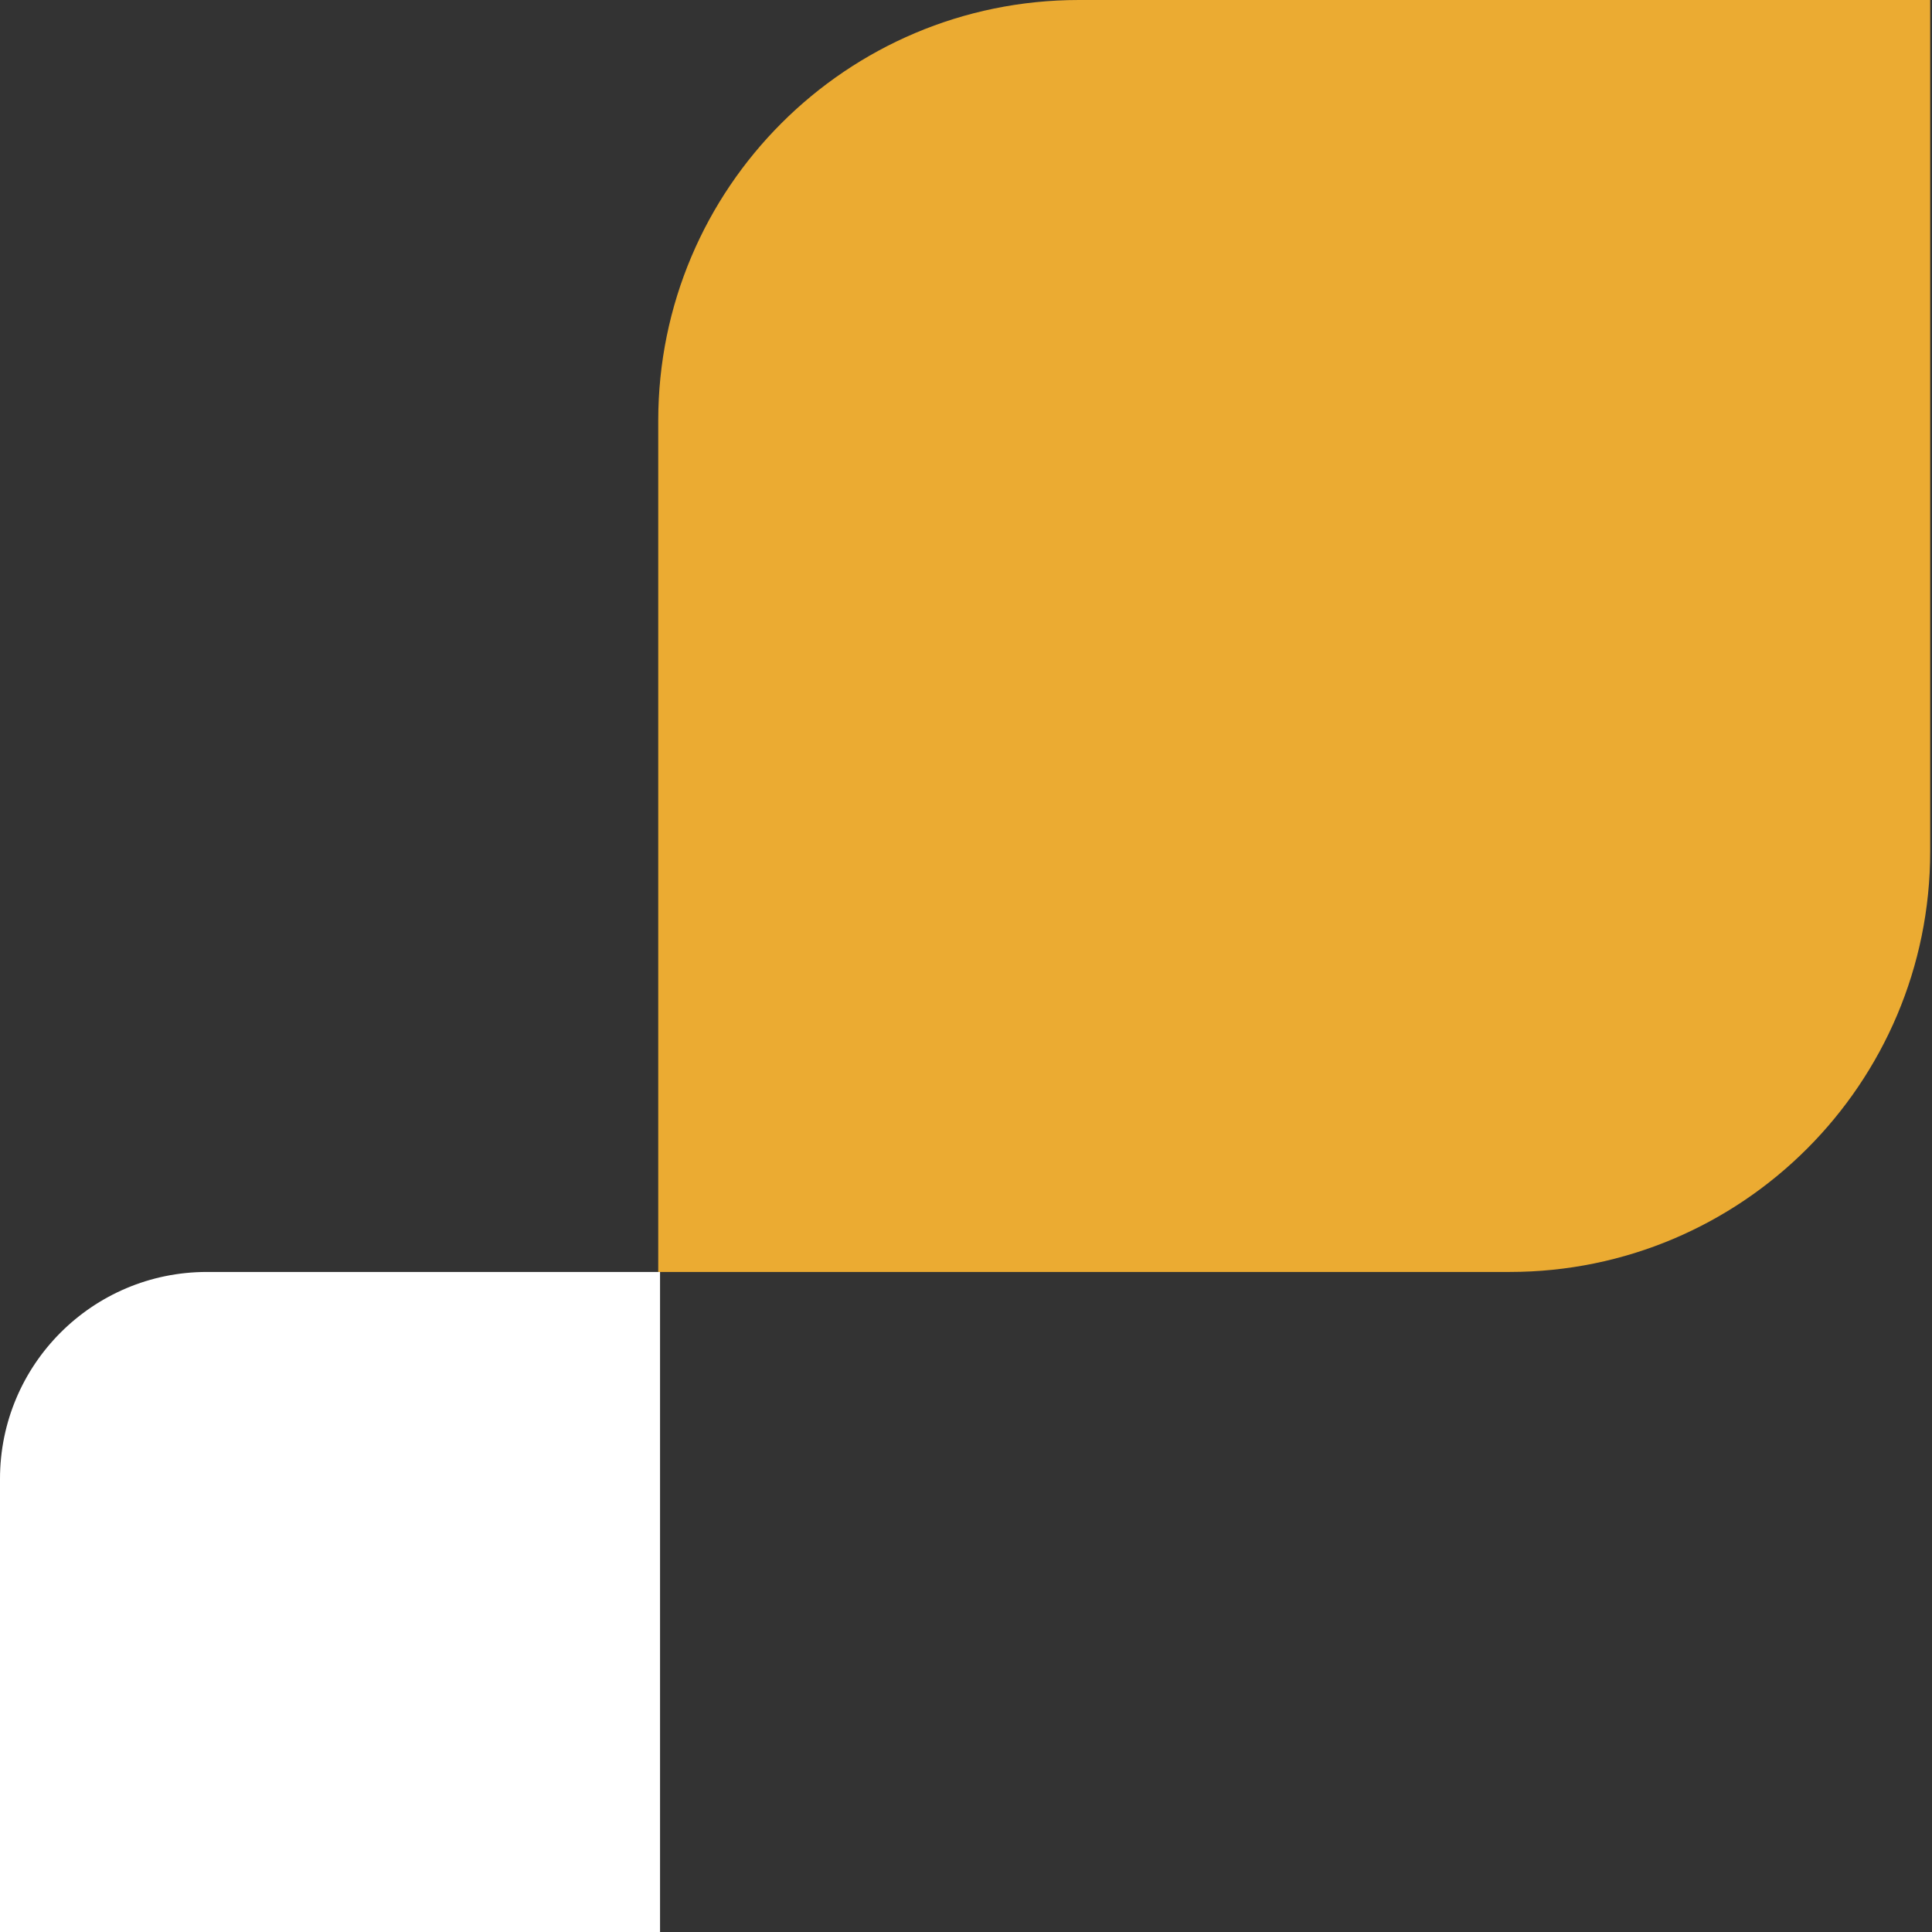
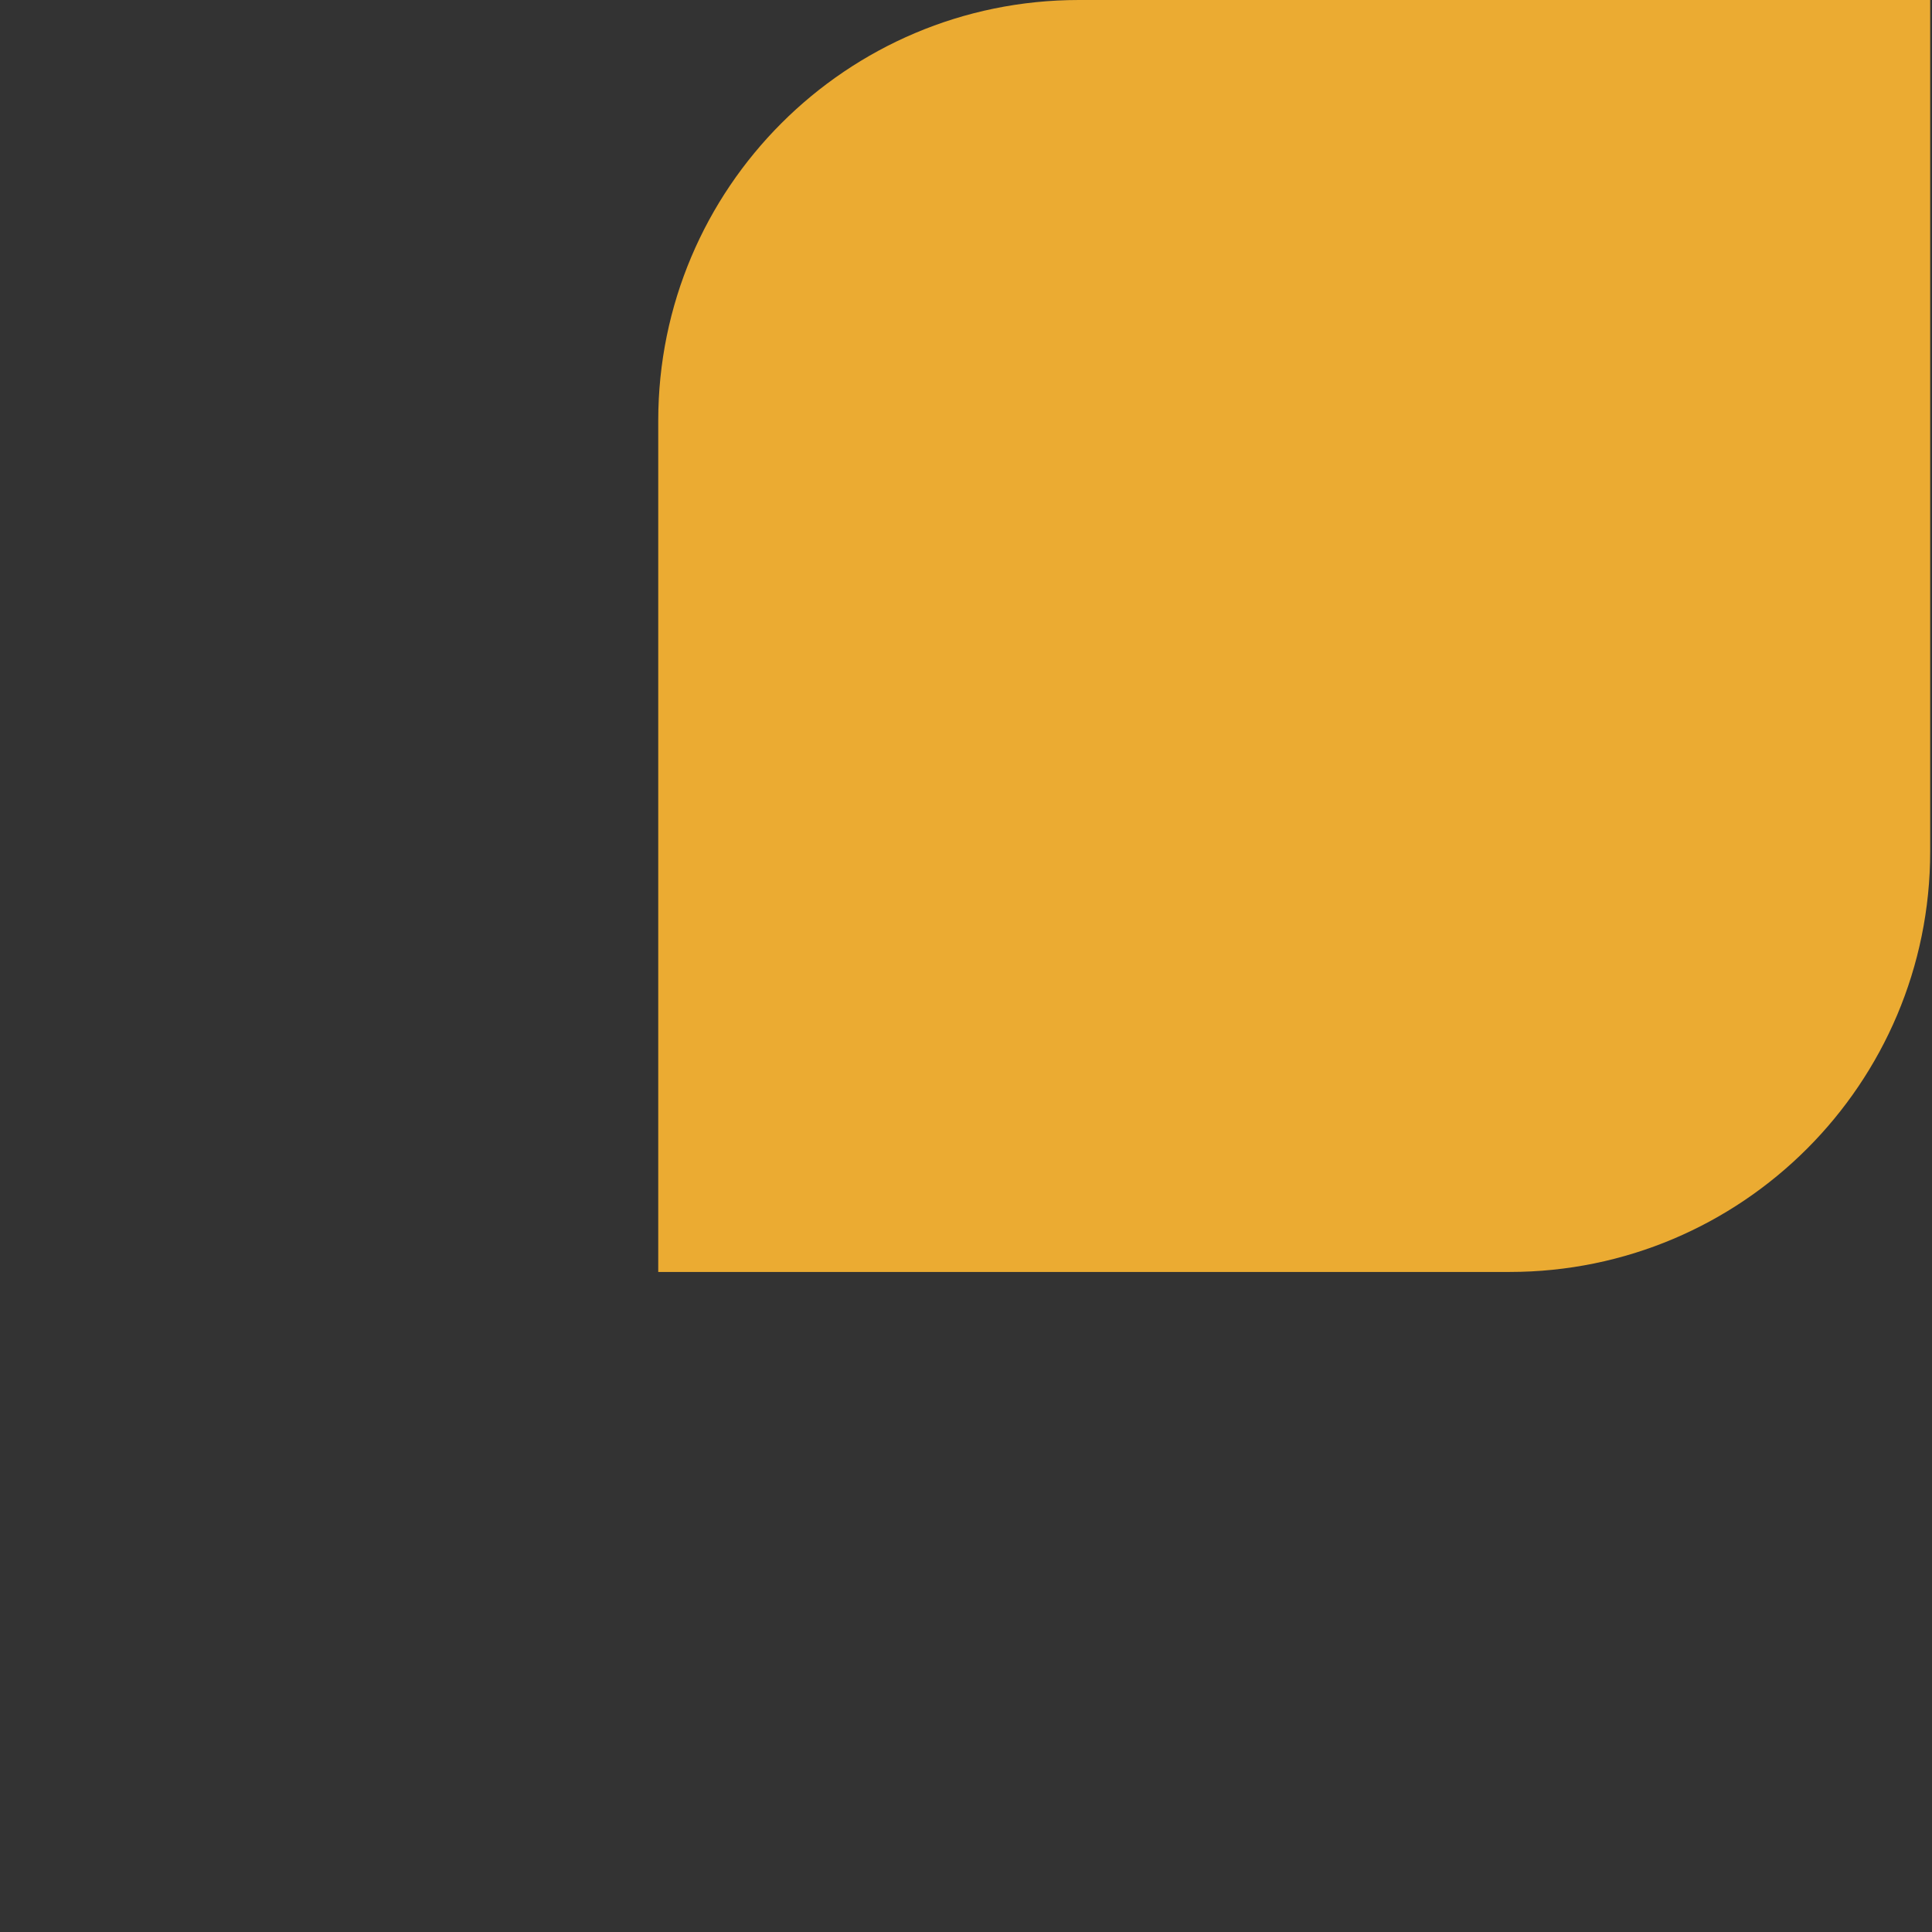
<svg xmlns="http://www.w3.org/2000/svg" width="281" height="281" viewBox="0 0 281 281" fill="none">
  <rect x="0" y="0" width="281" height="281" fill="#333333" stroke="none" />
  <path d="M280.738 123.82C280.738 157.609 253.347 185 219.558 185H95.738V61.18C95.738 27.391 123.129 1.52588e-05 156.918 1.52588e-05H280.738V123.82Z" fill="#EBAB32" />
-   <path d="M0 215.094C0 198.474 13.473 185 30.094 185H96V281H0L0 215.094Z" fill="white" />
</svg>